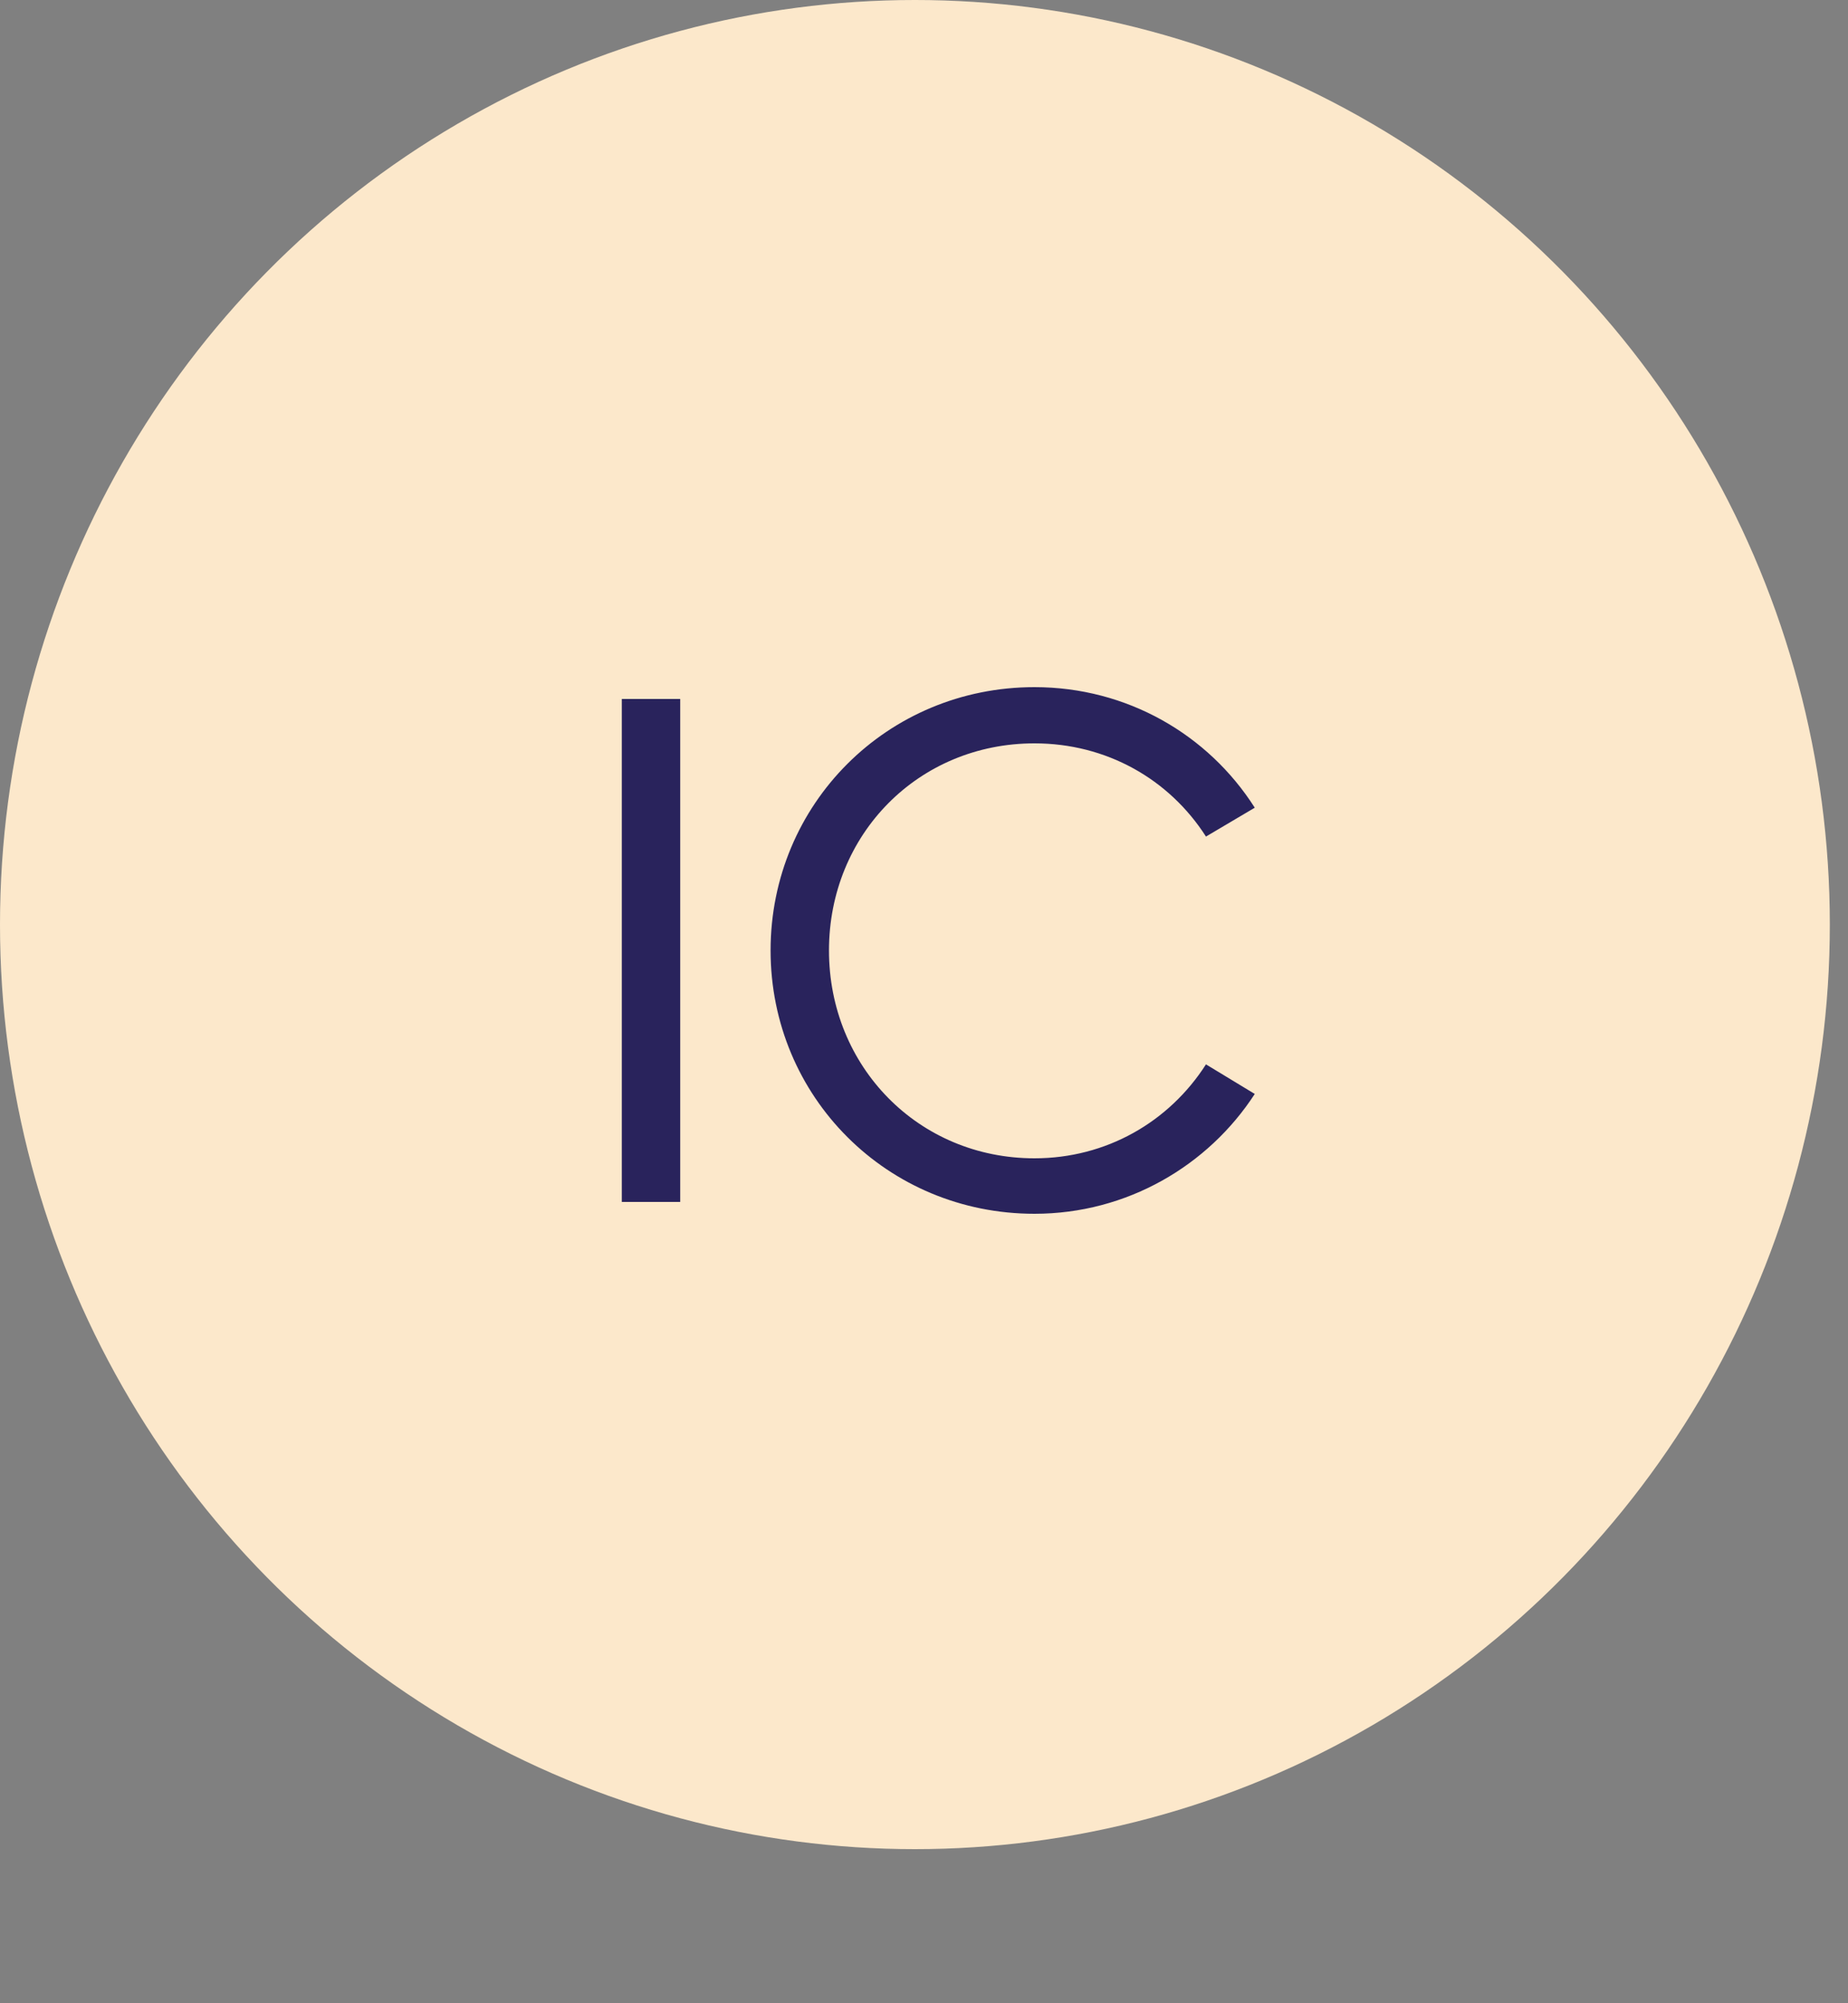
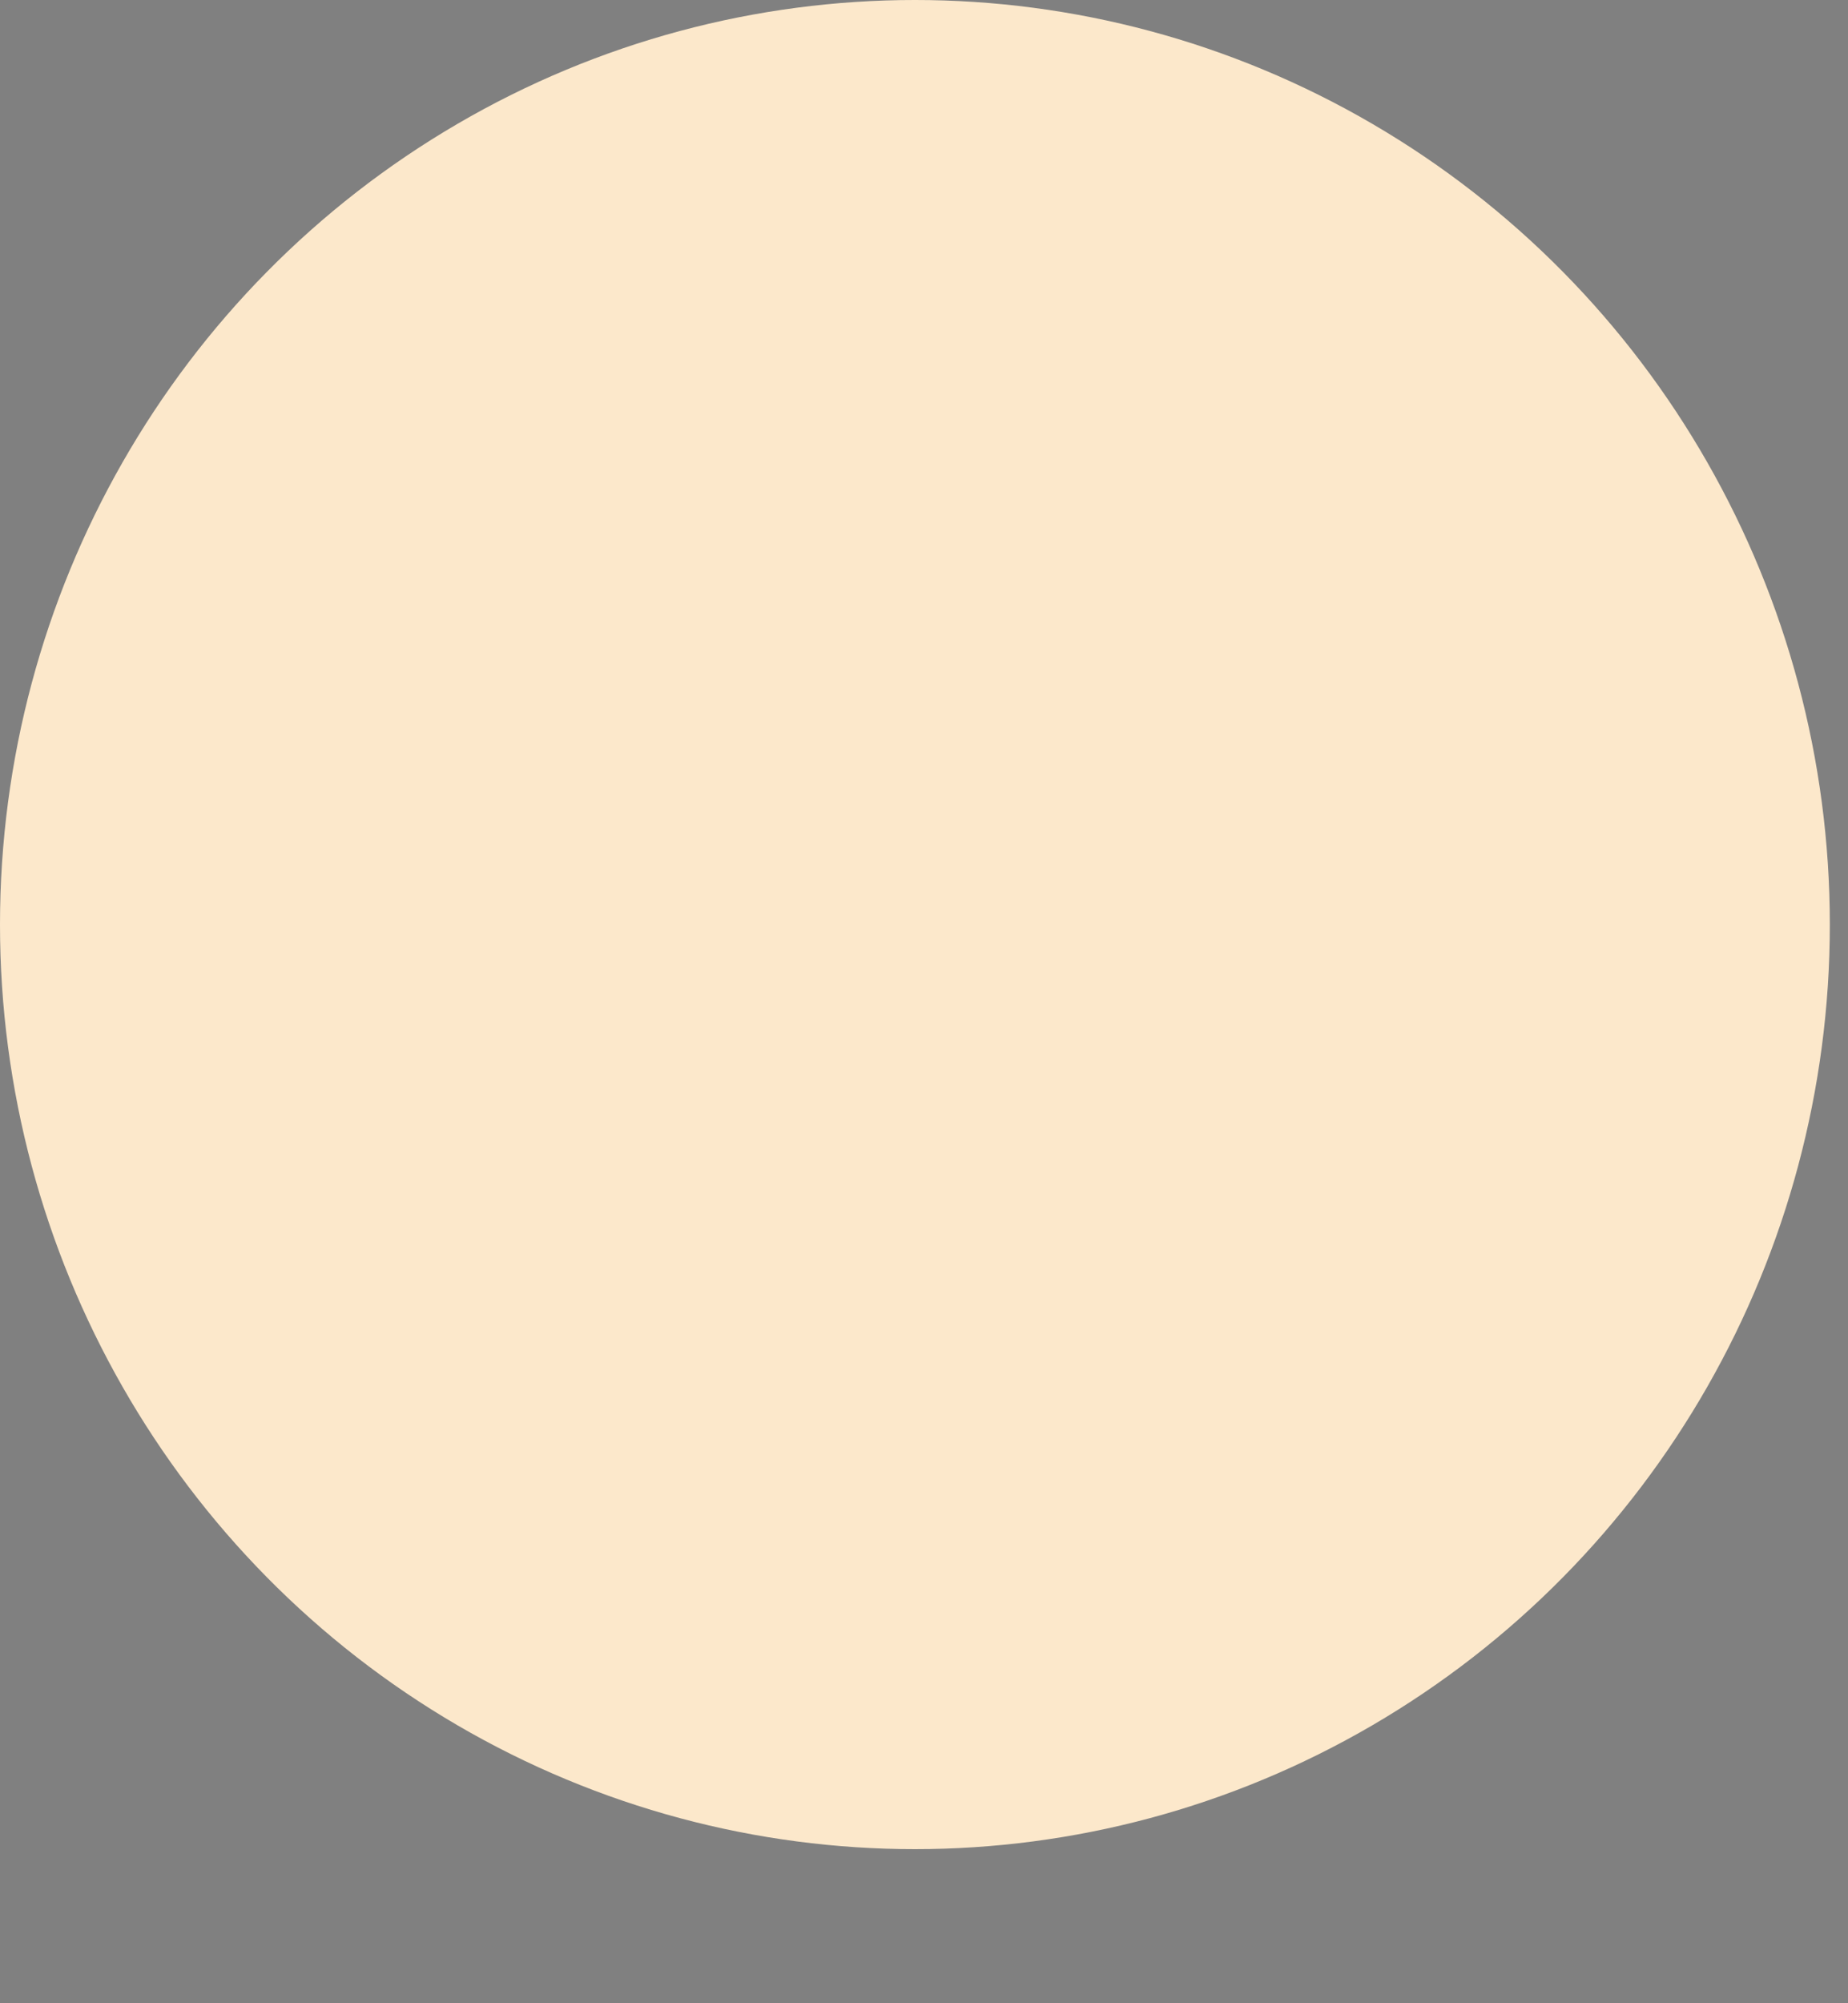
<svg xmlns="http://www.w3.org/2000/svg" width="60" height="65" viewBox="0 0 60 65" fill="none">
  <rect x="0" y="0" width="60" height="65" fill="#808080" stroke="none" />
  <ellipse cx="29.705" cy="30" rx="29.705" ry="30" fill="#FCE8CB" />
-   <path d="M22.085 22.68V39H20.189V22.68H22.085ZM39.155 27.144C37.955 25.272 35.915 24.12 33.587 24.12C29.819 24.12 26.915 27.072 26.915 30.84C26.915 34.608 29.819 37.584 33.587 37.584C35.915 37.584 37.955 36.408 39.155 34.536L40.739 35.496C39.227 37.824 36.587 39.384 33.587 39.384C28.811 39.384 25.019 35.592 25.019 30.84C25.019 26.088 28.811 22.296 33.587 22.296C36.587 22.296 39.227 23.832 40.739 26.208L39.155 27.144Z" fill="#29235C" />
</svg>